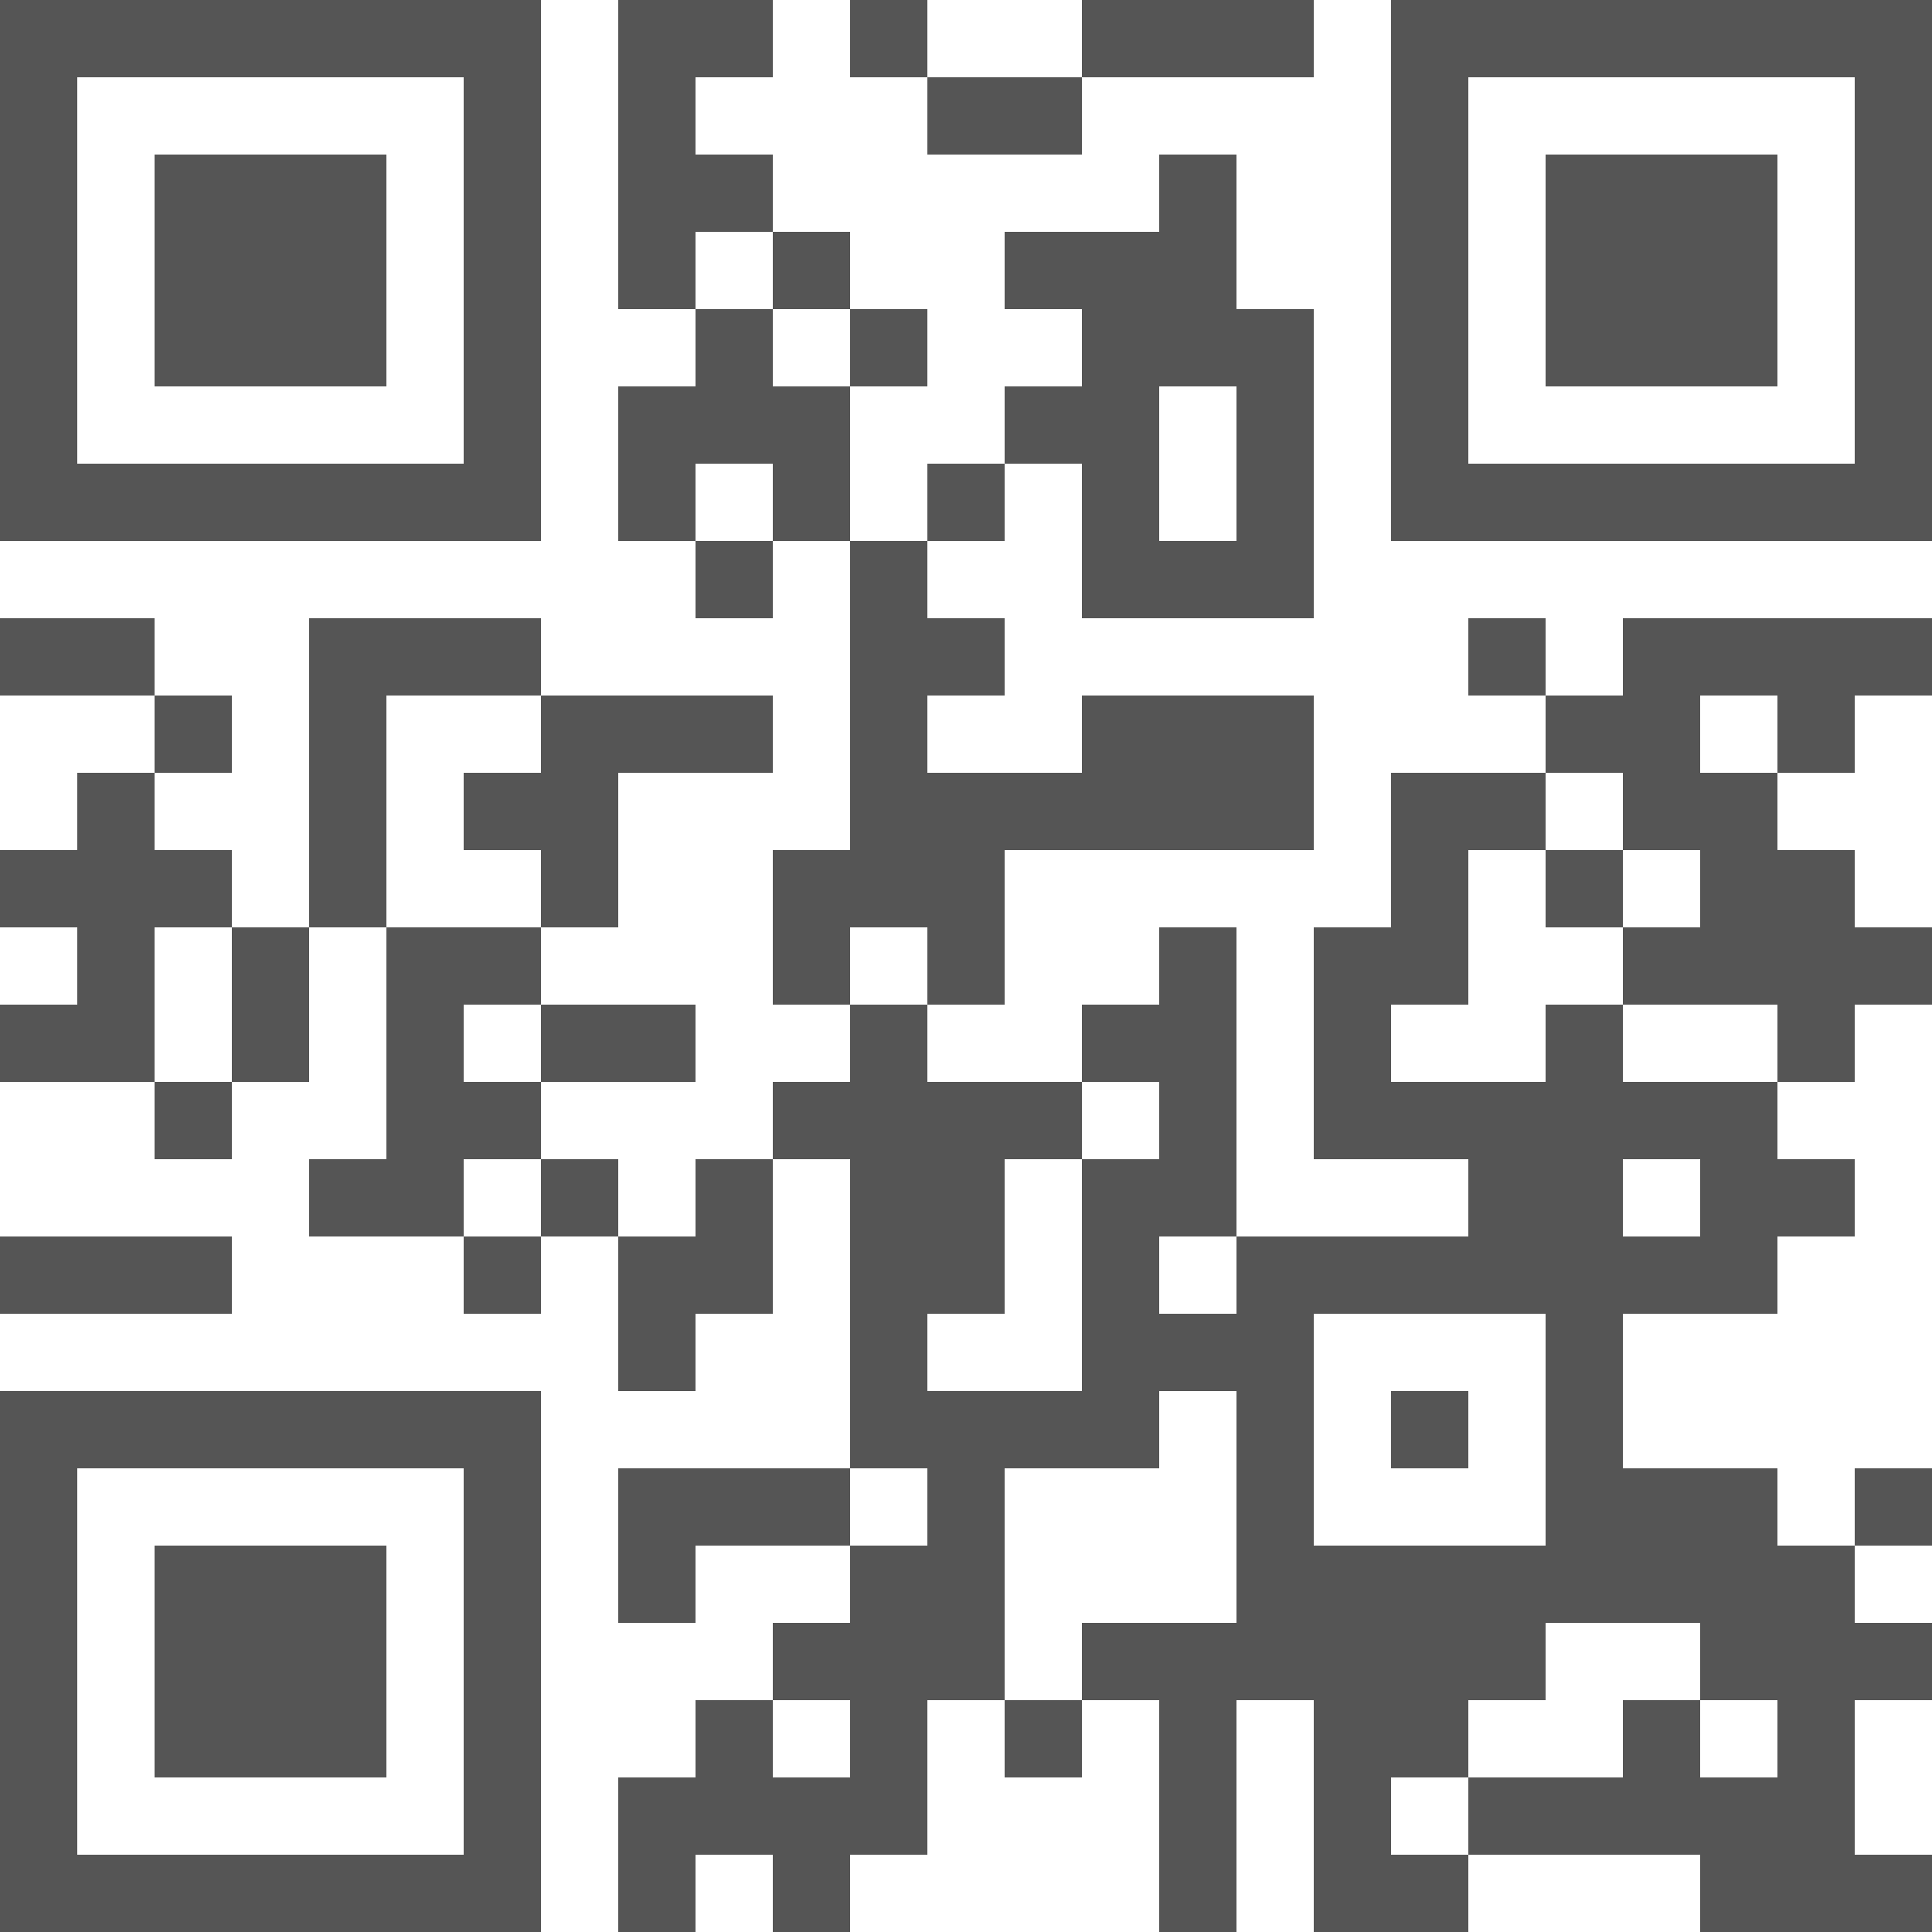
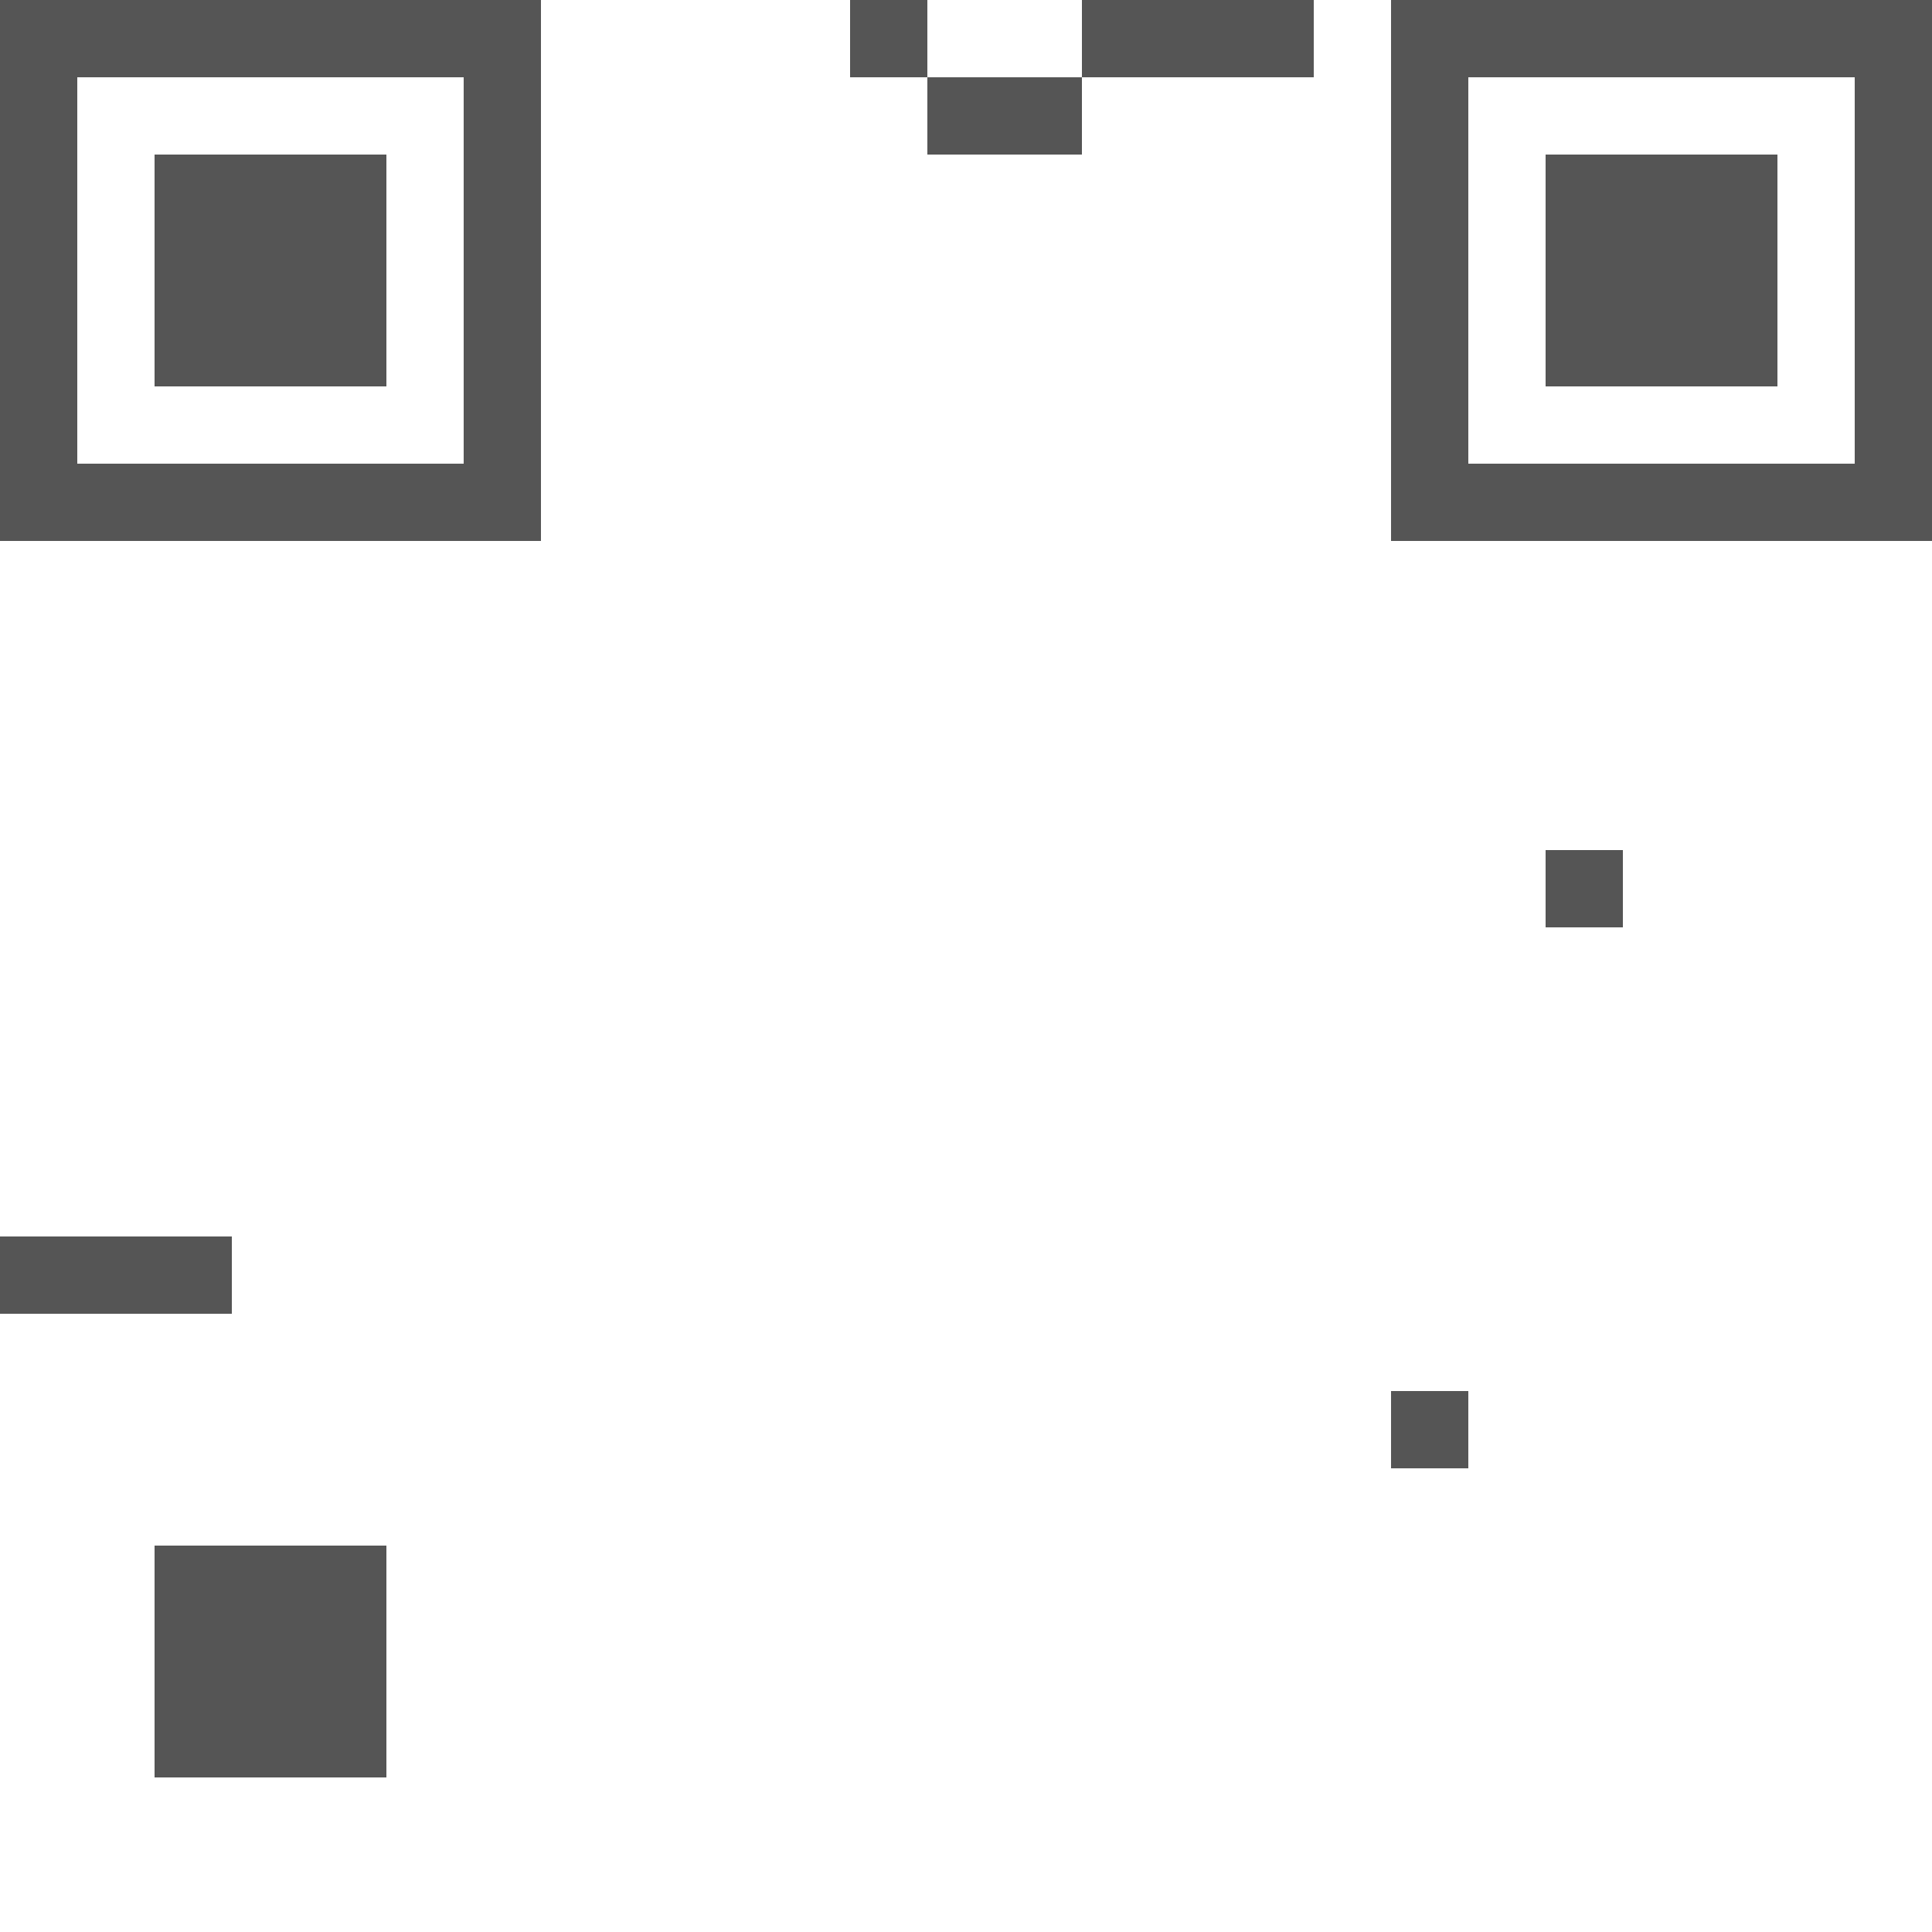
<svg xmlns="http://www.w3.org/2000/svg" version="1.1" id="レイヤー_1" x="0px" y="0px" viewBox="0 0 120 120" style="enable-background:new 0 0 120 120;" xml:space="preserve">
  <style type="text/css">
	.st0{fill:#555555;}
</style>
  <g>
    <path class="st0" d="M0,16.8v16.8h33.6V0H0V16.8z M28.8,16.8v12h-24v-24h24V16.8z" />
    <path class="st0" d="M9.6,16.8V24H24V9.6H9.6V16.8z" />
-     <path class="st0" d="M38.4,9.6v9.6h4.8V24h-4.8v9.6h4.8v4.8H48v-4.8h4.8v19.2H48v9.6h4.8v4.8H48V72h-4.8v4.8h-4.8V72h-4.8v-4.8h9.6   v-4.8h-9.6v-4.8h4.8V48H48v-4.8H33.6v-4.8H19.2v19.2h-4.8v-4.8H9.6V48h4.8v-4.8H9.6v-4.8H0v4.8h9.6V48H4.8v4.8H0v4.8h4.8v4.8H0v4.8   h9.6V72h4.8v-4.8h4.8v-9.6H24V72h-4.8v4.8h9.6v4.8h4.8v-4.8h4.8v9.6h4.8v-4.8H48V72h4.8v19.2H38.4v9.6h4.8V96h9.6v4.8H48v4.8h-4.8   v4.8h-4.8v9.6h4.8v-4.8H48v4.8h4.8v-4.8h4.8v-9.6h4.8v4.8h4.8v-4.8H72V120h4.8v-14.4h4.8V120h9.6v-4.8h14.4v4.8H120v-4.8h-4.8v-9.6   h4.8v-4.8h-4.8V96h4.8v-4.8h-4.8V96h-4.8v-4.8h-9.6v-9.6h9.6v-4.8h4.8V72h-4.8v-4.8h4.8v-4.8h4.8v-4.8h-4.8v-4.8h-4.8V48h4.8v-4.8   h4.8v-4.8h-19.2v4.8H96v-4.8h-4.8v4.8H96V48h-9.6v9.6h-4.8V72h9.6v4.8H76.8V57.6H72v4.8h-4.8v4.8h-9.6v-4.8h4.8v-9.6h19.2v-9.6   H67.2V48h-9.6v-4.8h4.8v-4.8h-4.8v-4.8h4.8v-4.8h4.8v9.6h14.4V19.2h-4.8V9.6H72v4.8h-9.6v4.8h4.8V24h-4.8v4.8h-4.8v4.8h-4.8V24h4.8   v-4.8h-4.8v-4.8H48V9.6h-4.8V4.8H48V0h-9.6V9.6z M48,16.8v2.4h4.8V24H48v-4.8h-4.8v-4.8H48V16.8z M76.8,28.8v4.8H72V24h4.8V28.8z    M48,31.2v2.4h-4.8v-4.8H48V31.2z M33.6,45.6V48h-4.8v4.8h4.8v4.8H24V43.2h9.6V45.6z M110.4,45.6V48h-4.8v-4.8h4.8V45.6z    M100.8,50.4v2.4h4.8v4.8h-4.8v4.8h9.6v4.8h-9.6v-4.8H96v4.8h-9.6v-4.8h4.8v-9.6H96V48h4.8V50.4z M14.4,62.4v4.8H9.6v-9.6h4.8   C14.4,57.6,14.4,62.4,14.4,62.4z M57.6,60v2.4h-4.8v-4.8h4.8V60z M33.6,64.8v2.4h-4.8v-4.8h4.8V64.8z M72,69.6V72h-4.8v14.4h-9.6   v-4.8h4.8V72h4.8v-4.8H72V69.6z M33.6,74.4v2.4h-4.8V72h4.8V74.4z M105.6,74.4v2.4h-4.8V72h4.8V74.4z M76.8,79.2v2.4H72v-4.8h4.8   V79.2z M96,88.8V96H81.6V81.6H96V88.8z M76.8,93.6v7.2h-9.6v4.8h-4.8V91.2H72v-4.8h4.8V93.6z M57.6,93.6V96h-4.8v-4.8h4.8V93.6z    M105.6,103.2v2.4h4.8v4.8h-4.8v-4.8h-4.8v4.8h-9.6v4.8h-4.8v-4.8h4.8v-4.8H96v-4.8h9.6V103.2z M52.8,108v2.4H48v-4.8h4.8V108z" />
    <path class="st0" d="M96,55.2v2.4h4.8v-4.8H96V55.2z" />
    <path class="st0" d="M86.4,88.8v2.4h4.8v-4.8h-4.8V88.8z" />
    <path class="st0" d="M52.8,2.4v2.4h4.8v4.8h9.6V4.8h14.4V0H67.2v4.8h-9.6V0h-4.8V2.4z" />
    <path class="st0" d="M86.4,16.8v16.8H120V0H86.4V16.8z M115.2,16.8v12h-24v-24h24V16.8z" />
    <path class="st0" d="M96,16.8V24h14.4V9.6H96V16.8z" />
    <path class="st0" d="M0,79.2v2.4h14.4v-4.8H0V79.2z" />
-     <path class="st0" d="M0,103.2V120h33.6V86.4H0V103.2z M28.8,103.2v12h-24v-24h24V103.2z" />
    <path class="st0" d="M9.6,103.2v7.2H24V96H9.6V103.2z" />
  </g>
</svg>